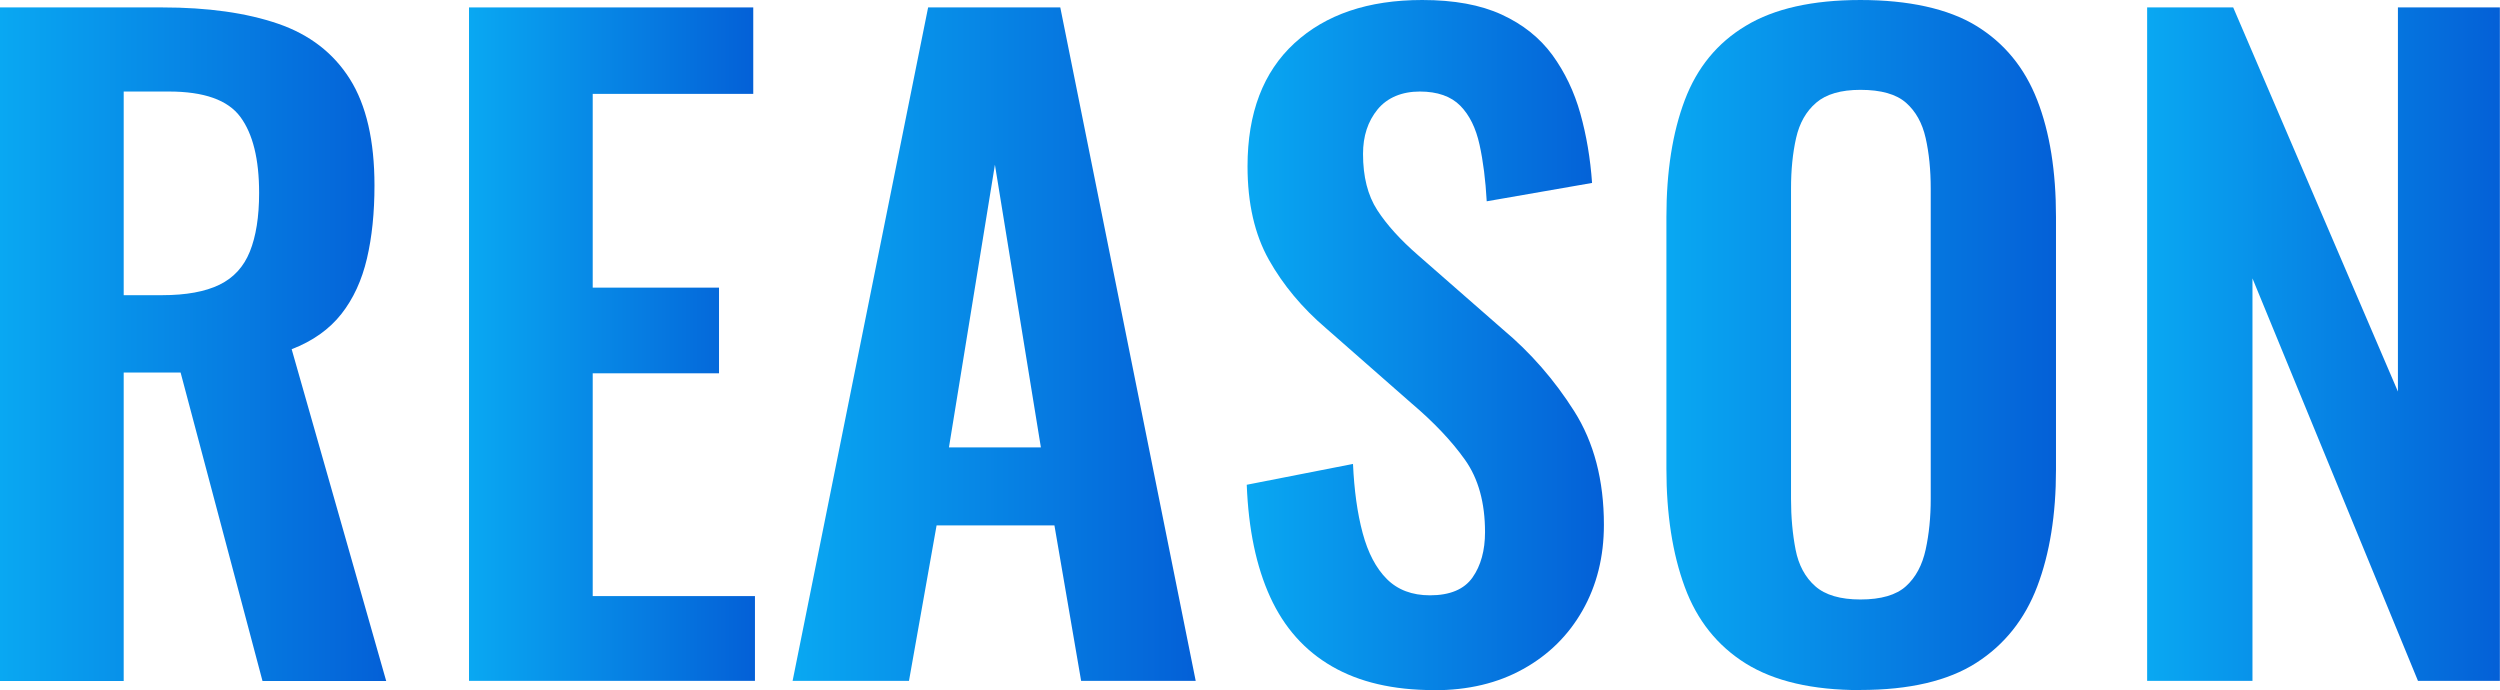
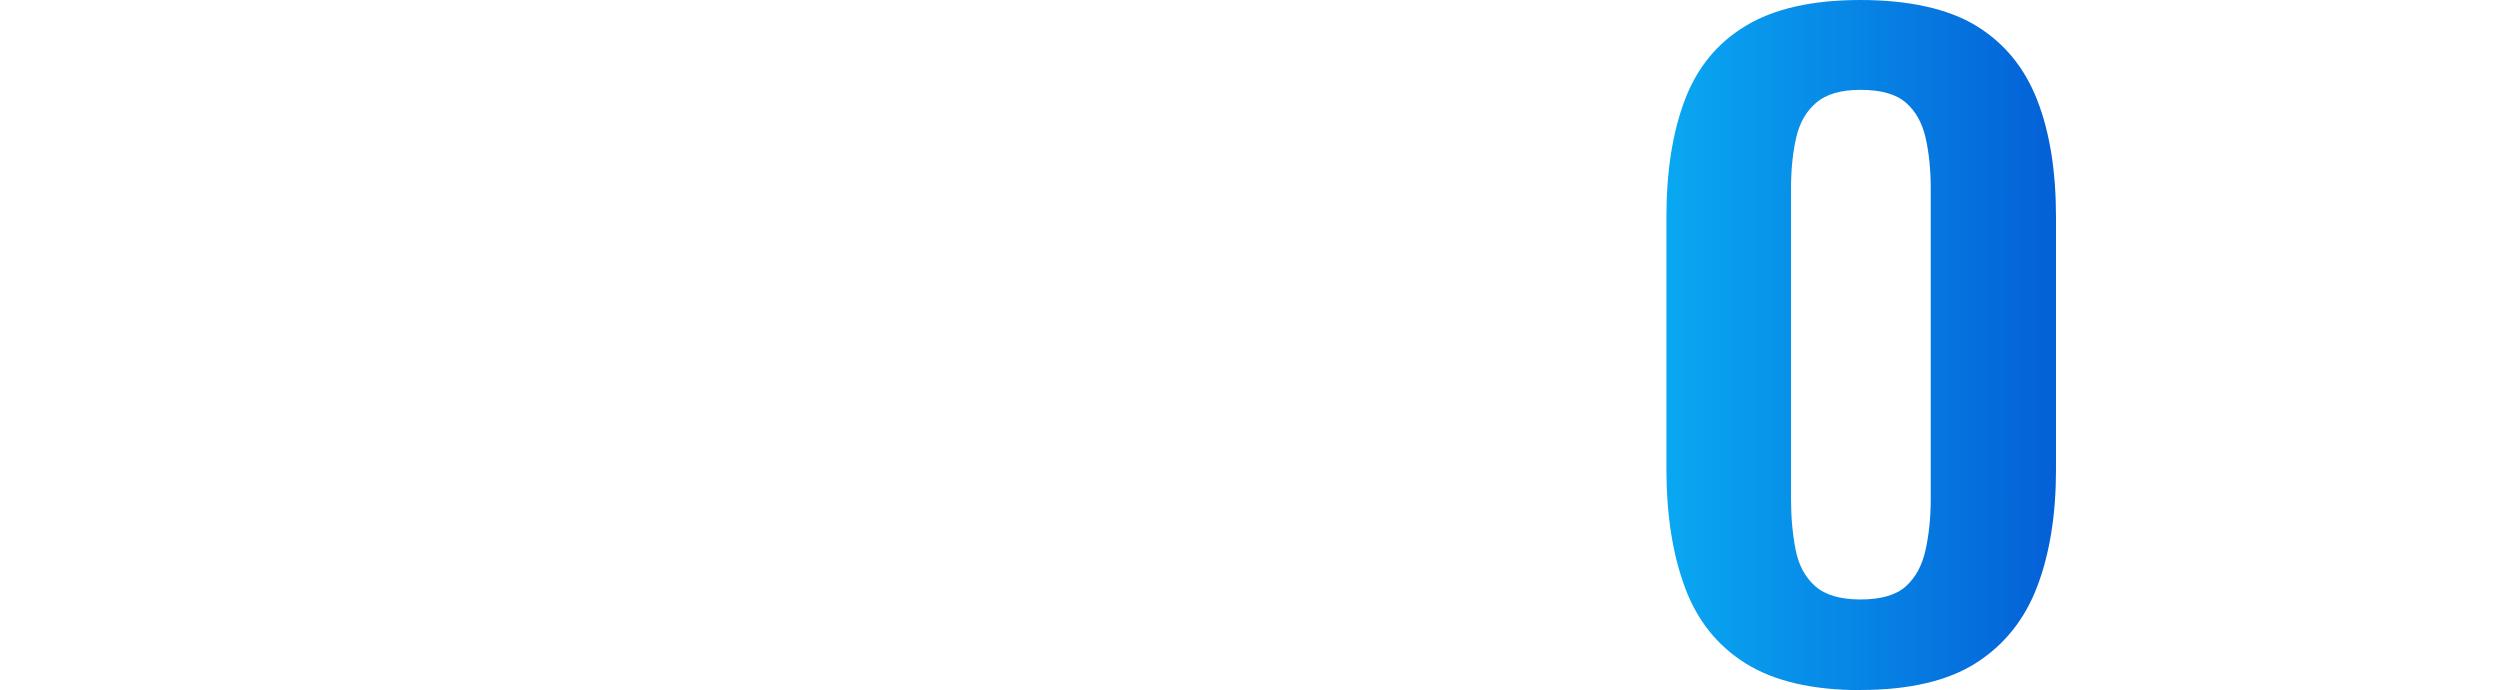
<svg xmlns="http://www.w3.org/2000/svg" xmlns:xlink="http://www.w3.org/1999/xlink" id="_レイヤー_2" width="192" height="53" viewBox="0 0 192 53">
  <defs>
    <style>.cls-1{fill:url(#_名称未設定グラデーション_6-5);}.cls-2{fill:url(#_名称未設定グラデーション_6);}.cls-3{fill:url(#_名称未設定グラデーション_6-4);}.cls-4{fill:url(#_名称未設定グラデーション_6-3);}.cls-5{fill:url(#_名称未設定グラデーション_6-2);}.cls-6{fill:url(#_名称未設定グラデーション_6-6);}</style>
    <linearGradient id="_名称未設定グラデーション_6" x1="0" y1="26.44" x2="29.67" y2="26.44" gradientUnits="userSpaceOnUse">
      <stop offset="0" stop-color="#09a8f2" />
      <stop offset="1" stop-color="#0460d7" />
    </linearGradient>
    <linearGradient id="_名称未設定グラデーション_6-2" x1="36.02" x2="57.99" xlink:href="#_名称未設定グラデーション_6" />
    <linearGradient id="_名称未設定グラデーション_6-3" x1="60.87" x2="91.83" xlink:href="#_名称未設定グラデーション_6" />
    <linearGradient id="_名称未設定グラデーション_6-4" x1="95.74" y1="26.5" x2="123.16" y2="26.5" xlink:href="#_名称未設定グラデーション_6" />
    <linearGradient id="_名称未設定グラデーション_6-5" x1="127.98" y1="26.5" x2="157.9" y2="26.5" xlink:href="#_名称未設定グラデーション_6" />
    <linearGradient id="_名称未設定グラデーション_6-6" x1="164.9" x2="192" xlink:href="#_名称未設定グラデーション_6" />
  </defs>
  <g id="_コンテンツ">
-     <path class="cls-2" d="m0,52.3V.57h12.46c3.51,0,6.47.42,8.89,1.25,2.42.83,4.26,2.25,5.52,4.25,1.26,2,1.89,4.73,1.89,8.17,0,2.09-.19,3.96-.58,5.62s-1.04,3.08-1.96,4.25c-.92,1.17-2.19,2.08-3.82,2.71l7.26,25.48h-9.5l-6.29-23.69h-4.37v23.69H0Zm9.5-29.63h2.95c1.84,0,3.31-.27,4.4-.8,1.09-.53,1.87-1.38,2.34-2.55.47-1.17.71-2.67.71-4.5,0-2.6-.48-4.54-1.44-5.84-.96-1.3-2.79-1.95-5.49-1.95h-3.47v15.64Z" />
-     <path class="cls-5" d="m36.02,52.3V.57h21.83v6.64h-12.33v14.88h9.7v6.58h-9.7v17.11h12.46v6.51h-21.96Z" />
-     <path class="cls-4" d="m60.87,52.3L71.28.57h10.15l10.4,51.72h-8.8l-2.05-11.94h-9.05l-2.12,11.94h-8.93Zm12.01-17.94h7.06l-3.53-21.71-3.53,21.71Z" />
-     <path class="cls-3" d="m110.13,53c-3.13,0-5.74-.61-7.83-1.82-2.1-1.21-3.68-2.99-4.75-5.33-1.07-2.34-1.67-5.21-1.8-8.62l8.16-1.6c.09,2,.33,3.77.74,5.3.41,1.53,1.03,2.71,1.86,3.54.83.83,1.94,1.25,3.31,1.25,1.54,0,2.63-.46,3.27-1.37.64-.91.96-2.08.96-3.48,0-2.26-.51-4.11-1.54-5.56-1.03-1.45-2.4-2.89-4.11-4.34l-6.55-5.75c-1.84-1.57-3.31-3.33-4.4-5.27-1.09-1.94-1.64-4.33-1.64-7.18,0-4.09,1.2-7.24,3.6-9.45,2.4-2.21,5.67-3.32,9.82-3.32,2.44,0,4.47.37,6.1,1.12,1.63.75,2.92,1.78,3.89,3.1.96,1.32,1.68,2.82,2.15,4.5.47,1.68.77,3.46.9,5.33l-8.09,1.41c-.09-1.62-.27-3.07-.55-4.34-.28-1.28-.77-2.28-1.48-3-.71-.72-1.75-1.09-3.11-1.09s-2.49.46-3.24,1.37c-.75.92-1.12,2.05-1.12,3.42,0,1.75.36,3.18,1.09,4.31.73,1.13,1.78,2.29,3.15,3.48l6.49,5.68c2.14,1.79,3.97,3.89,5.49,6.29,1.52,2.4,2.28,5.31,2.28,8.72,0,2.47-.55,4.66-1.64,6.58-1.09,1.92-2.61,3.42-4.56,4.5-1.95,1.09-4.23,1.63-6.84,1.63Z" />
    <path class="cls-1" d="m142.88,53c-3.68,0-6.61-.68-8.8-2.04-2.18-1.36-3.75-3.32-4.69-5.88-.94-2.55-1.41-5.58-1.41-9.07v-19.35c0-3.49.47-6.48,1.41-8.97.94-2.49,2.5-4.4,4.69-5.71,2.18-1.32,5.12-1.98,8.8-1.98s6.73.66,8.89,1.98c2.16,1.32,3.72,3.22,4.69,5.71s1.44,5.48,1.44,8.97v19.41c0,3.45-.48,6.44-1.44,8.97-.96,2.53-2.53,4.49-4.69,5.87-2.16,1.38-5.13,2.08-8.89,2.08Zm0-6.96c1.58,0,2.75-.34,3.5-1.02.75-.68,1.25-1.62,1.51-2.81.26-1.19.39-2.49.39-3.89V14.5c0-1.45-.13-2.75-.39-3.9s-.76-2.05-1.51-2.71c-.75-.66-1.92-.99-3.5-.99-1.5,0-2.63.33-3.4.99-.77.66-1.28,1.56-1.54,2.71-.26,1.15-.39,2.45-.39,3.9v23.82c0,1.4.12,2.7.35,3.89.23,1.19.74,2.13,1.51,2.81.77.68,1.93,1.02,3.47,1.02Z" />
-     <path class="cls-6" d="m164.9,52.3V.57h6.61l12.65,29.5V.57h7.83v51.72h-6.29l-12.71-30.91v30.91h-8.09Z" />
  </g>
</svg>